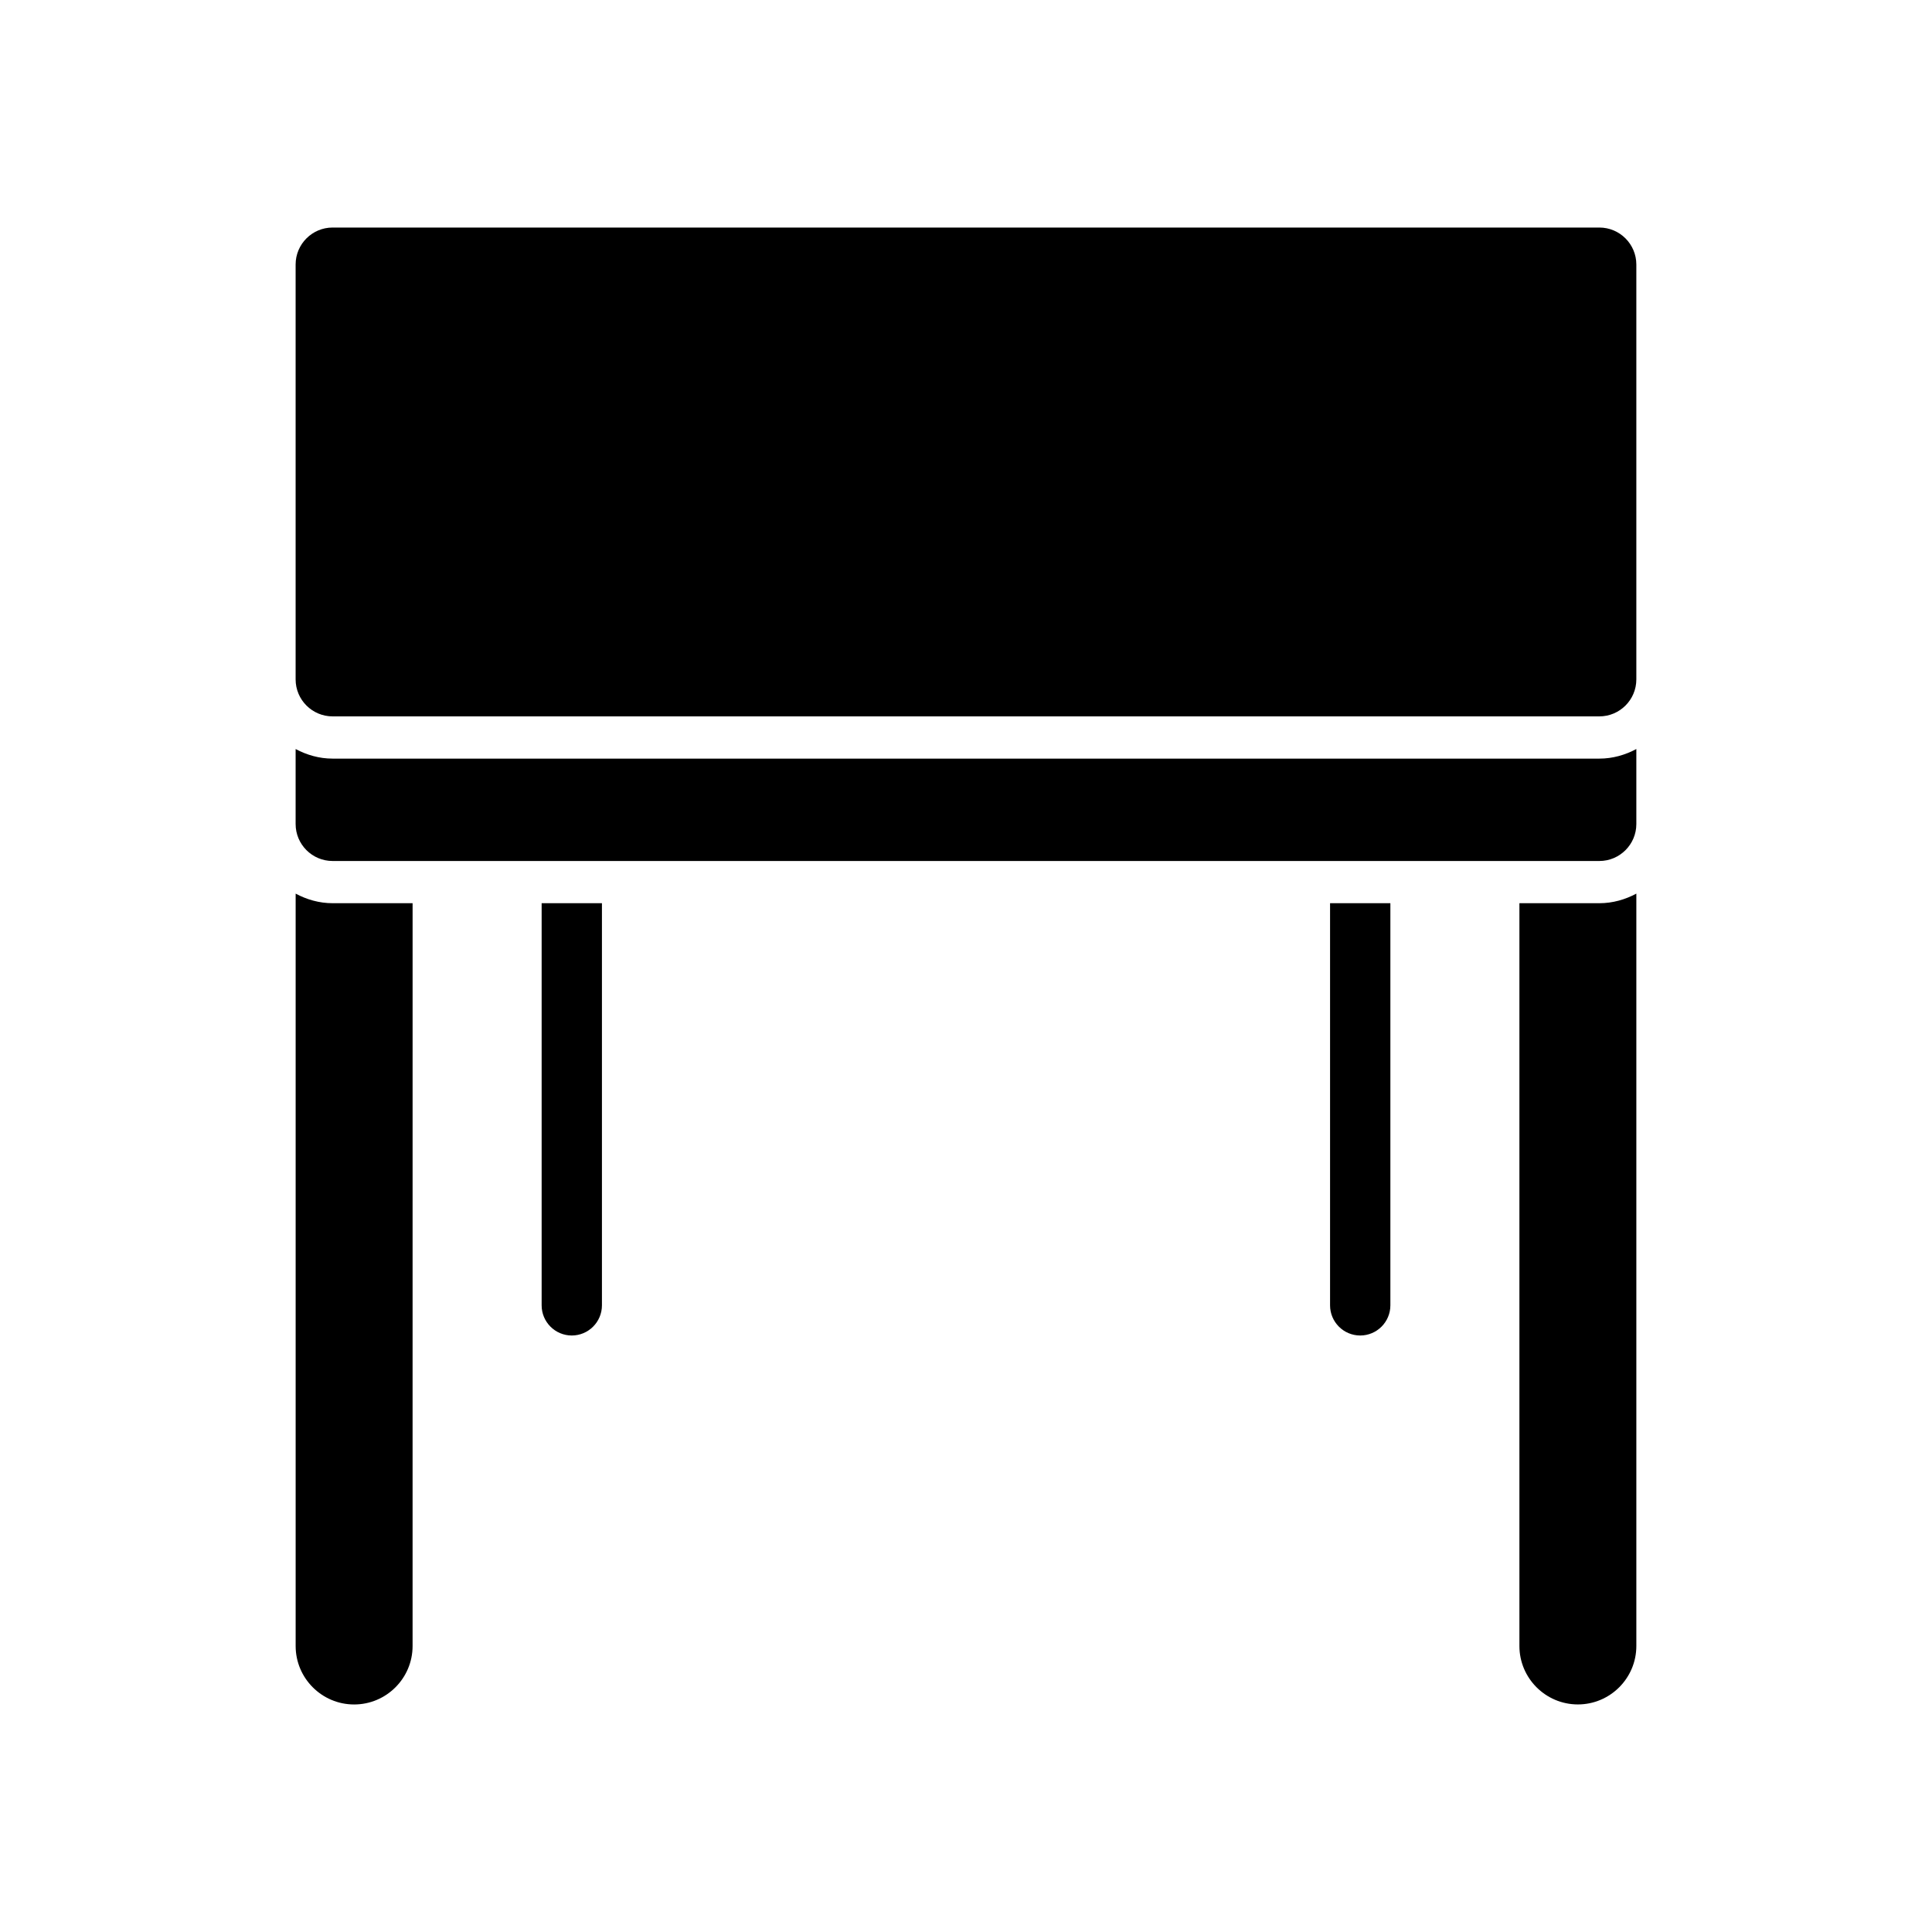
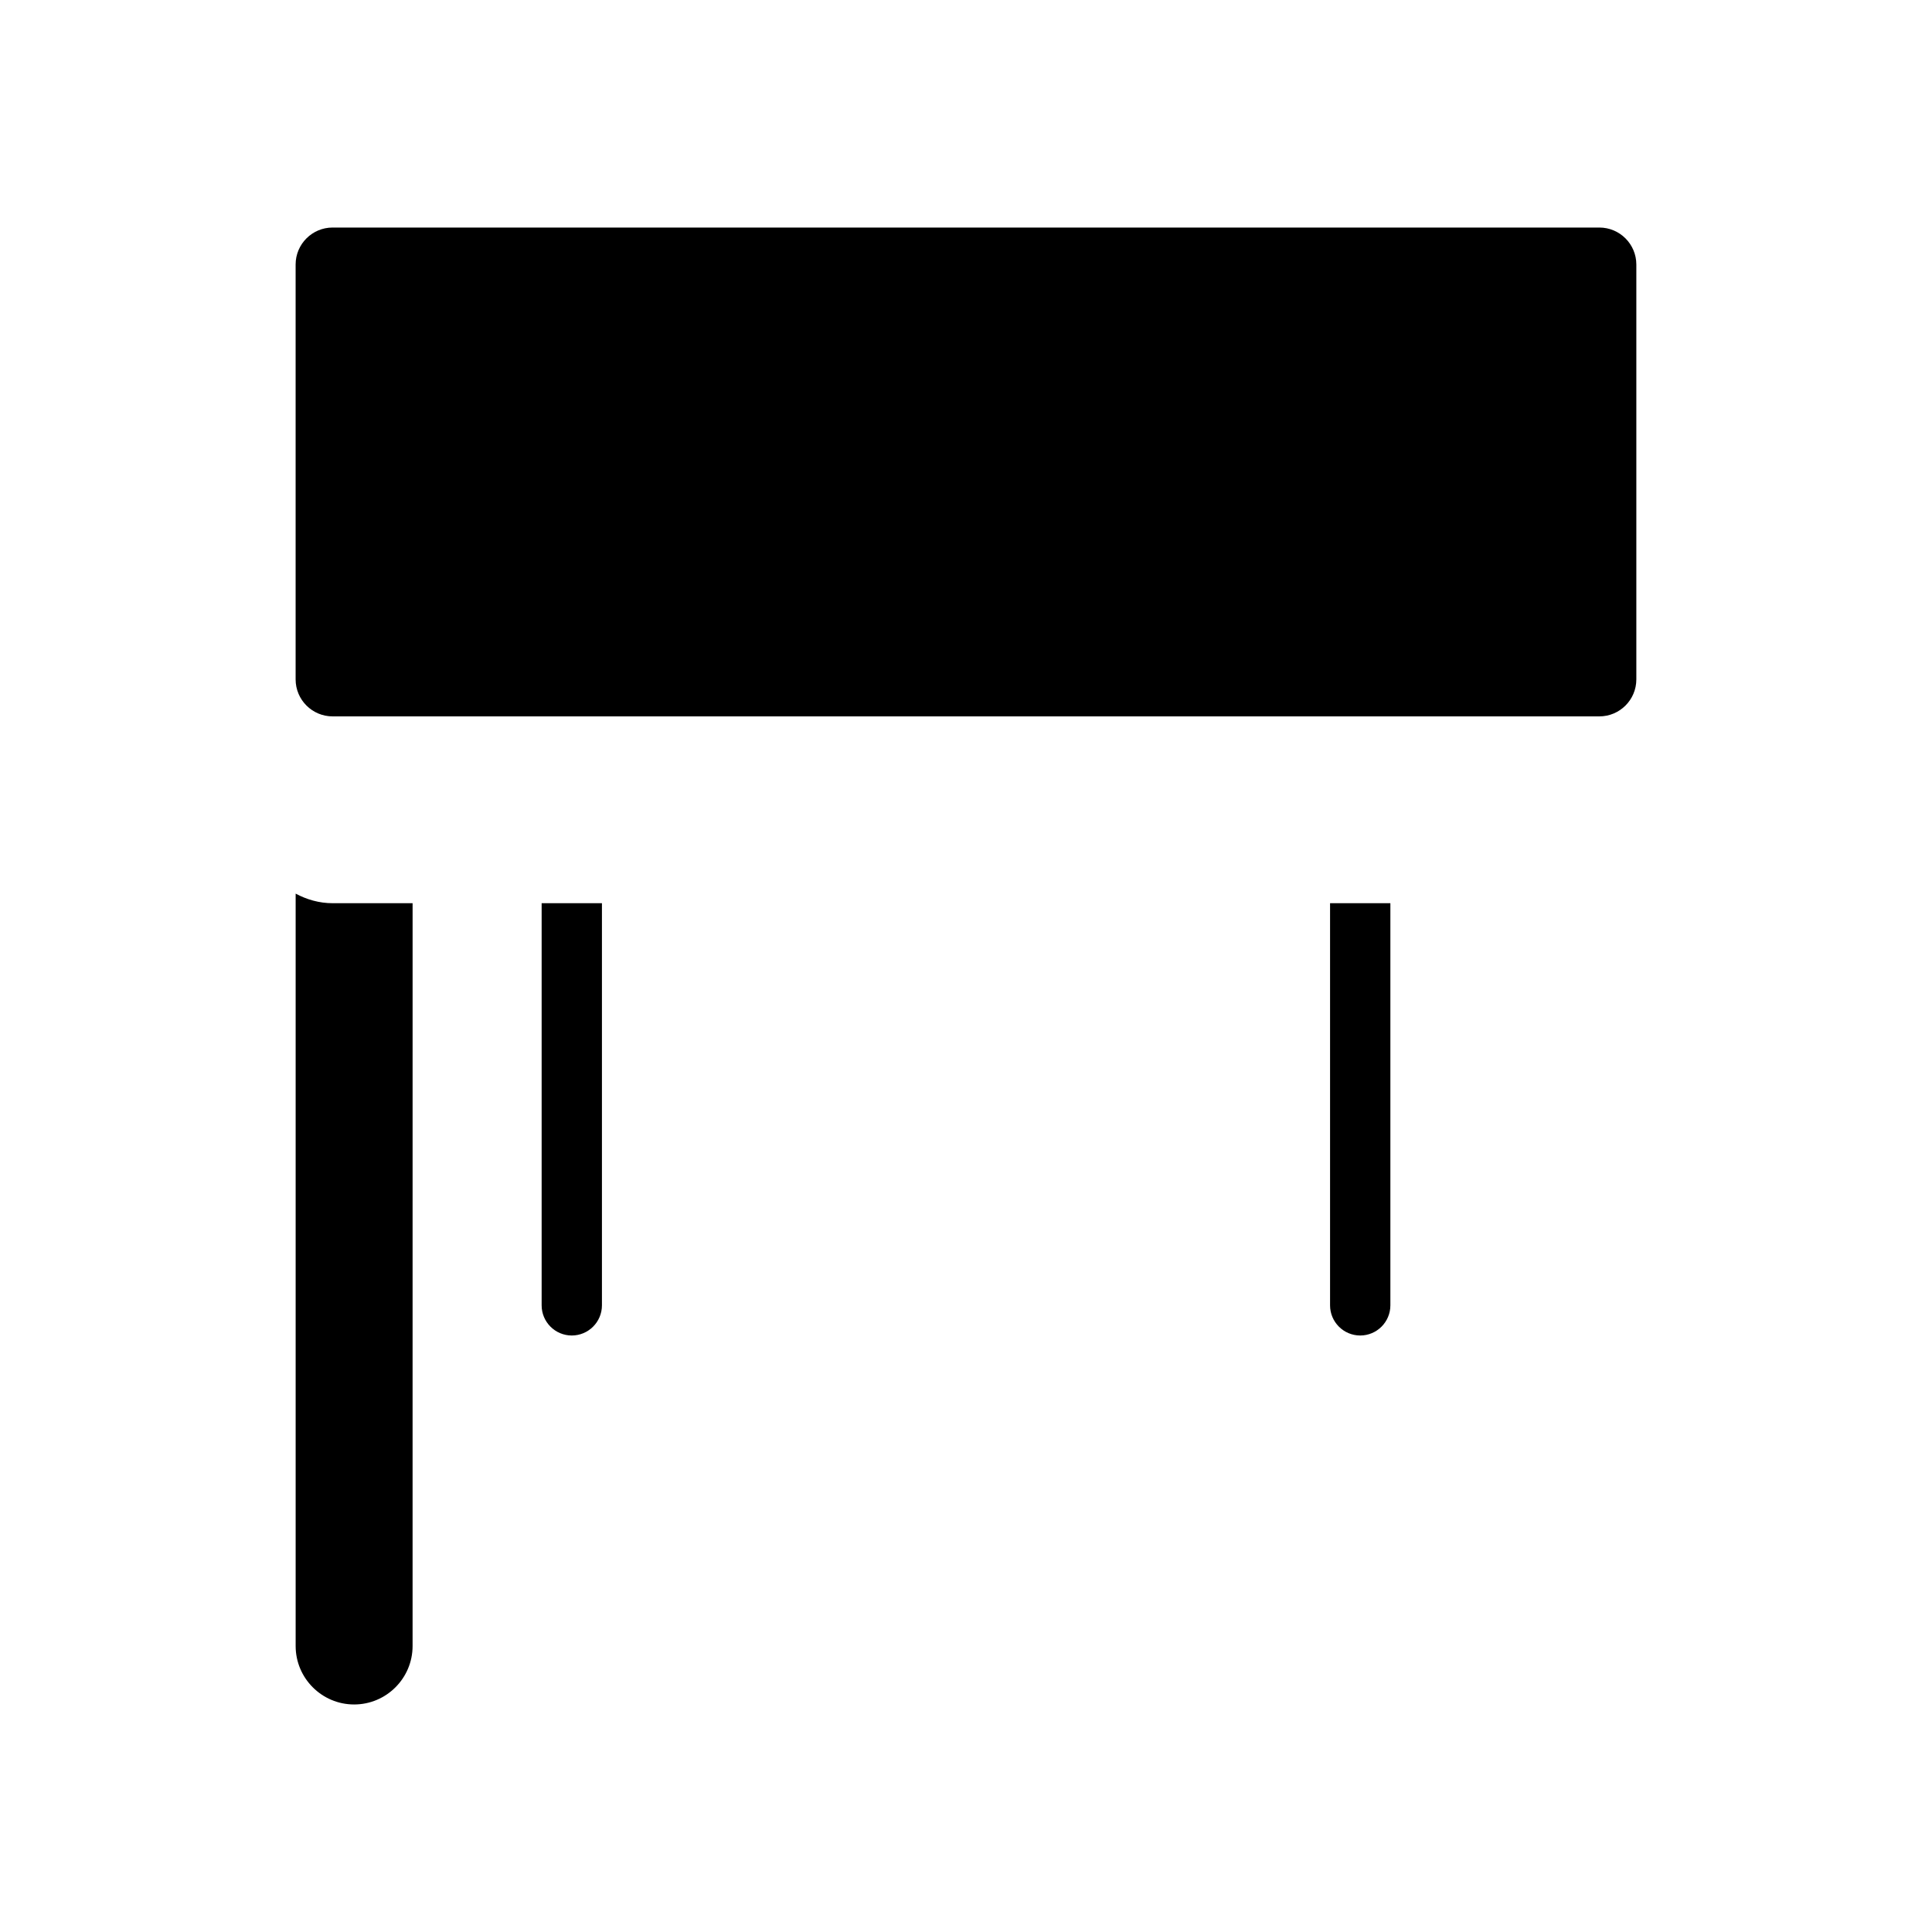
<svg xmlns="http://www.w3.org/2000/svg" fill="#000000" width="800px" height="800px" version="1.1" viewBox="144 144 512 512">
  <g>
    <path d="m222.35 380.82v199.39c0 8.543 6.953 15.492 15.496 15.492s15.492-6.949 15.492-15.492l0.004-196.85h-21.195c-3.555 0-6.859-0.973-9.797-2.539z" />
    <path d="m287.54 489.93c0 4.406 3.582 7.992 7.988 7.992s7.992-3.586 7.992-7.992v-106.57h-15.98z" />
    <path d="m496.48 489.93c0 4.406 3.586 7.992 7.992 7.992s7.992-3.586 7.992-7.992v-106.57h-15.984z" />
-     <path d="m546.66 383.36v196.84c0 8.543 6.953 15.492 15.496 15.492s15.492-6.949 15.492-15.492v-199.38c-2.938 1.566-6.242 2.539-9.797 2.539z" />
-     <path d="m232.14 345.04c-3.555 0-6.859-0.973-9.797-2.539v19.875c0 5.402 4.394 9.797 9.797 9.797h335.71c5.402 0 9.797-4.394 9.797-9.797v-19.875c-2.938 1.566-6.242 2.539-9.797 2.539z" />
    <path d="m567.85 204.3h-335.71c-5.402 0-9.797 4.394-9.797 9.797v109.95c0 5.406 4.394 9.801 9.797 9.801h335.71c5.402 0 9.797-4.394 9.797-9.801v-109.95c-0.004-5.402-4.398-9.797-9.801-9.797z" />
  </g>
</svg>